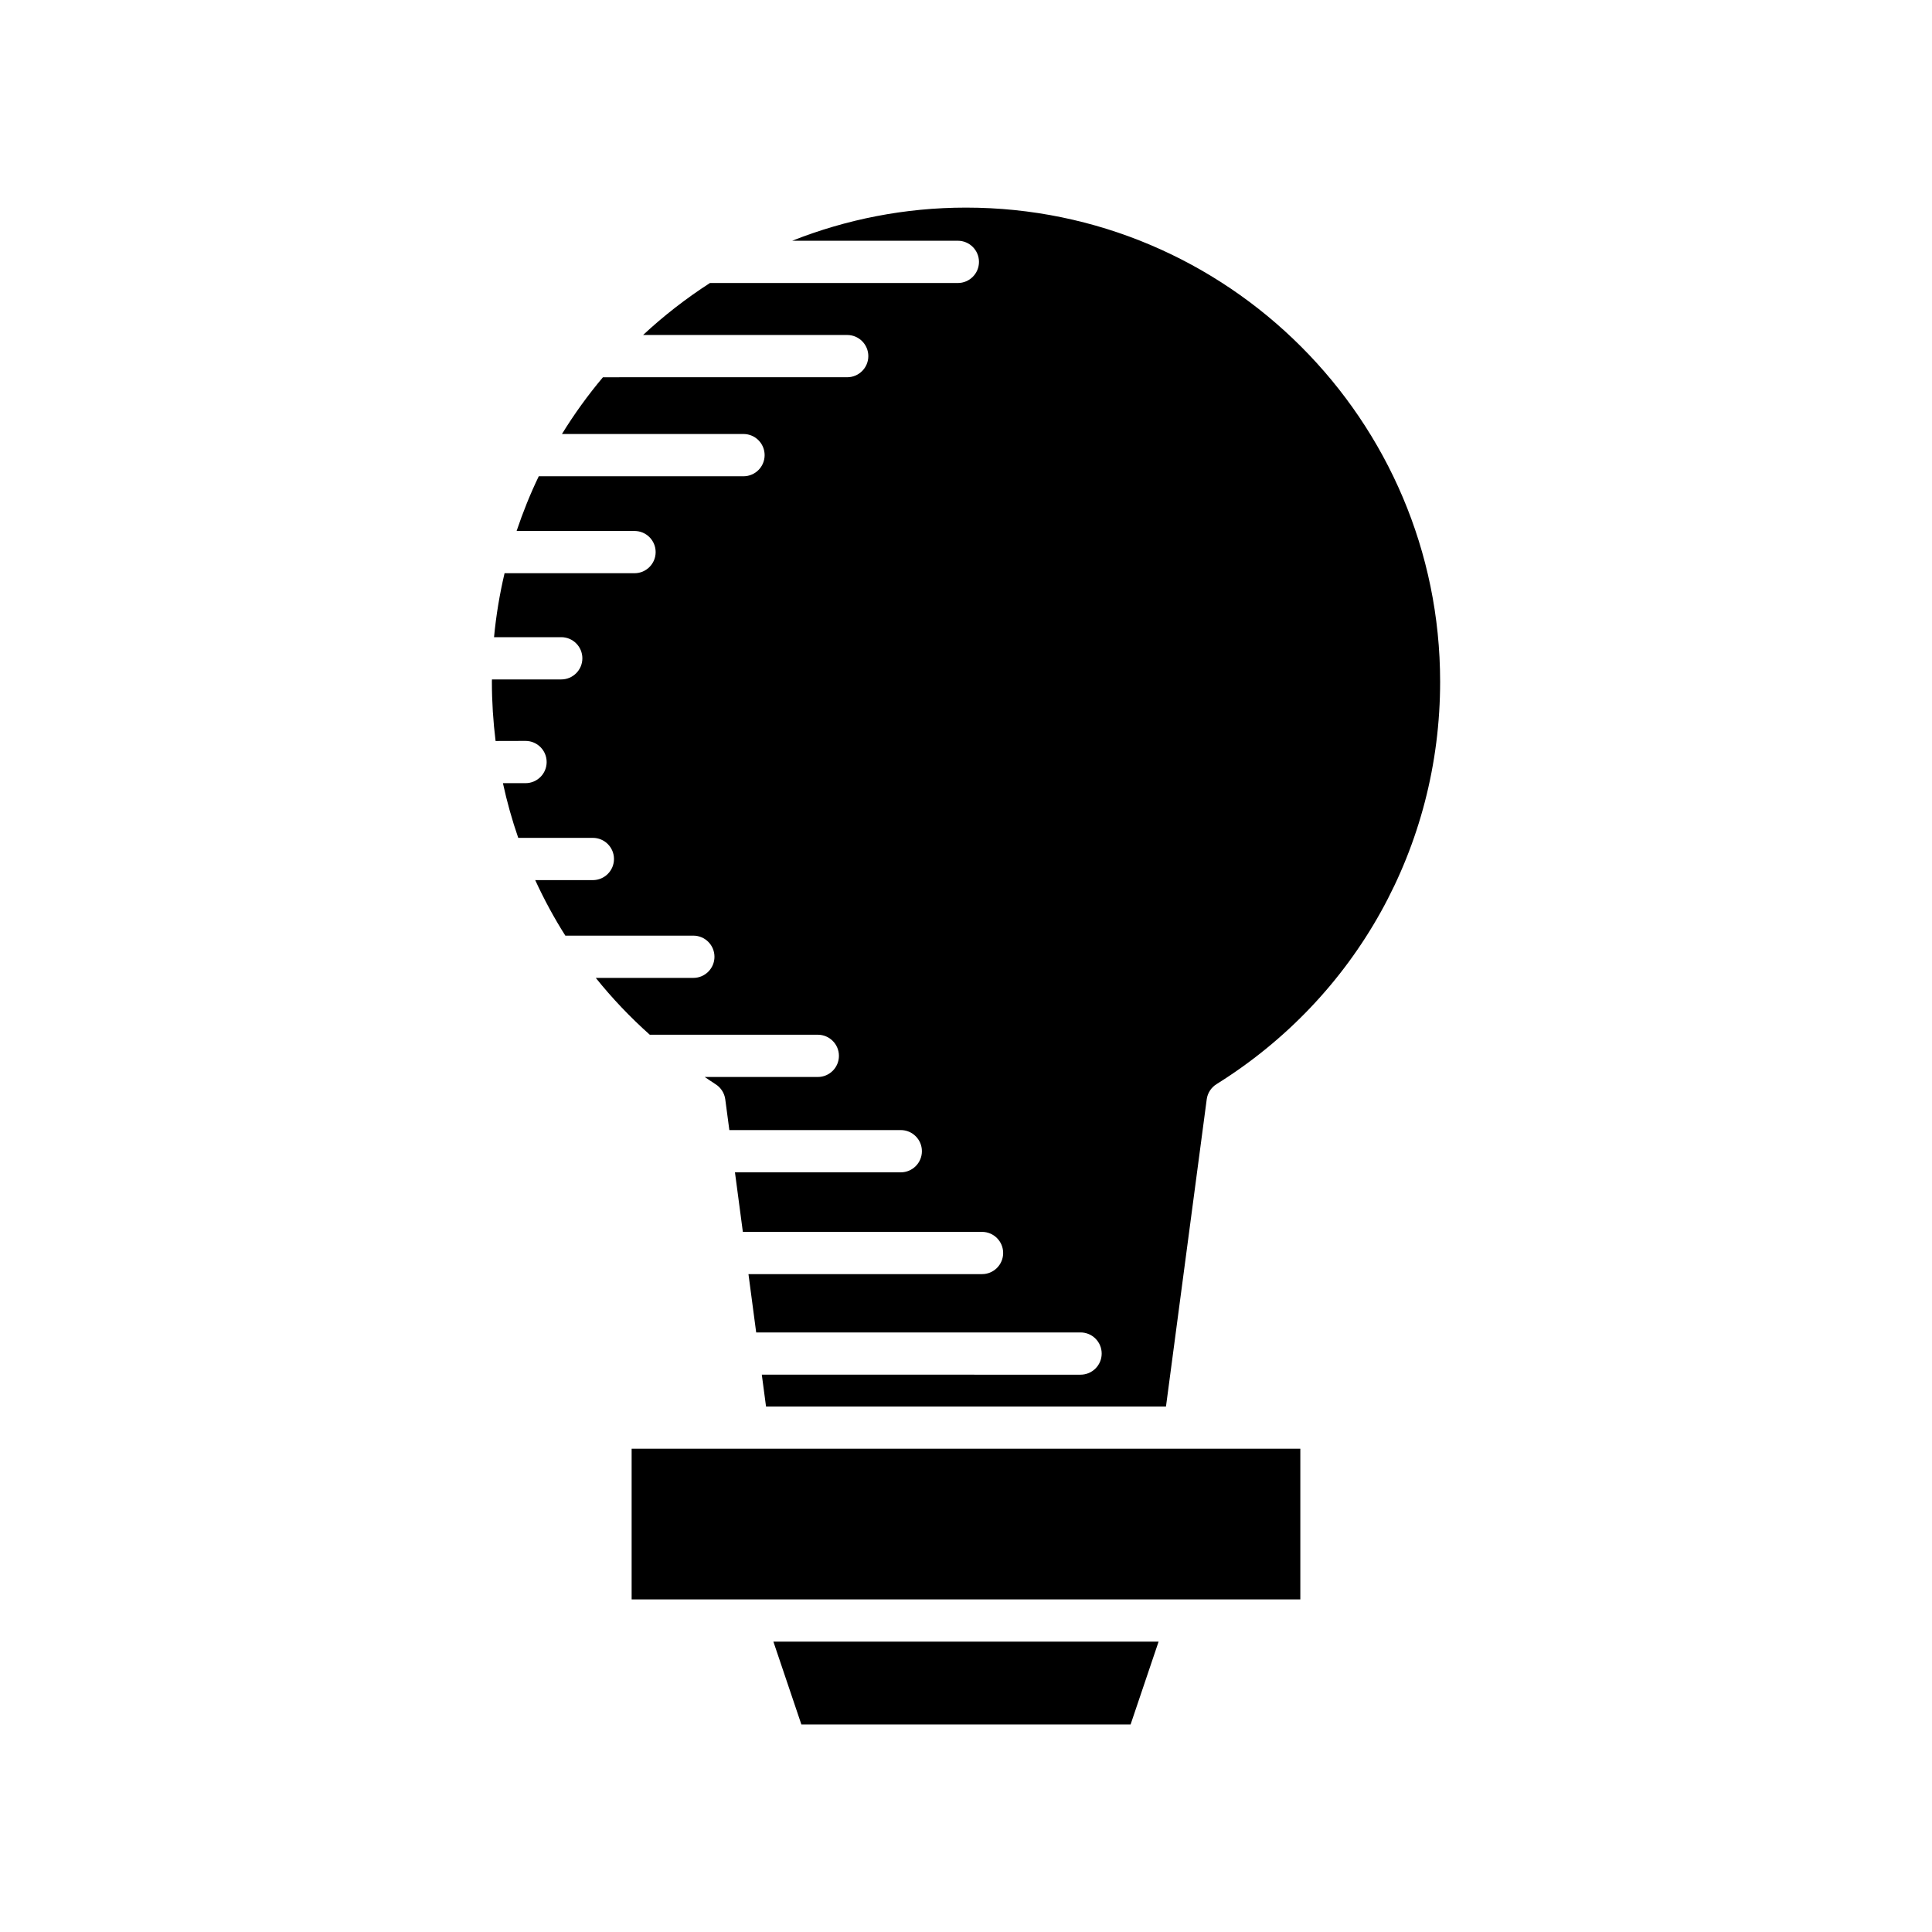
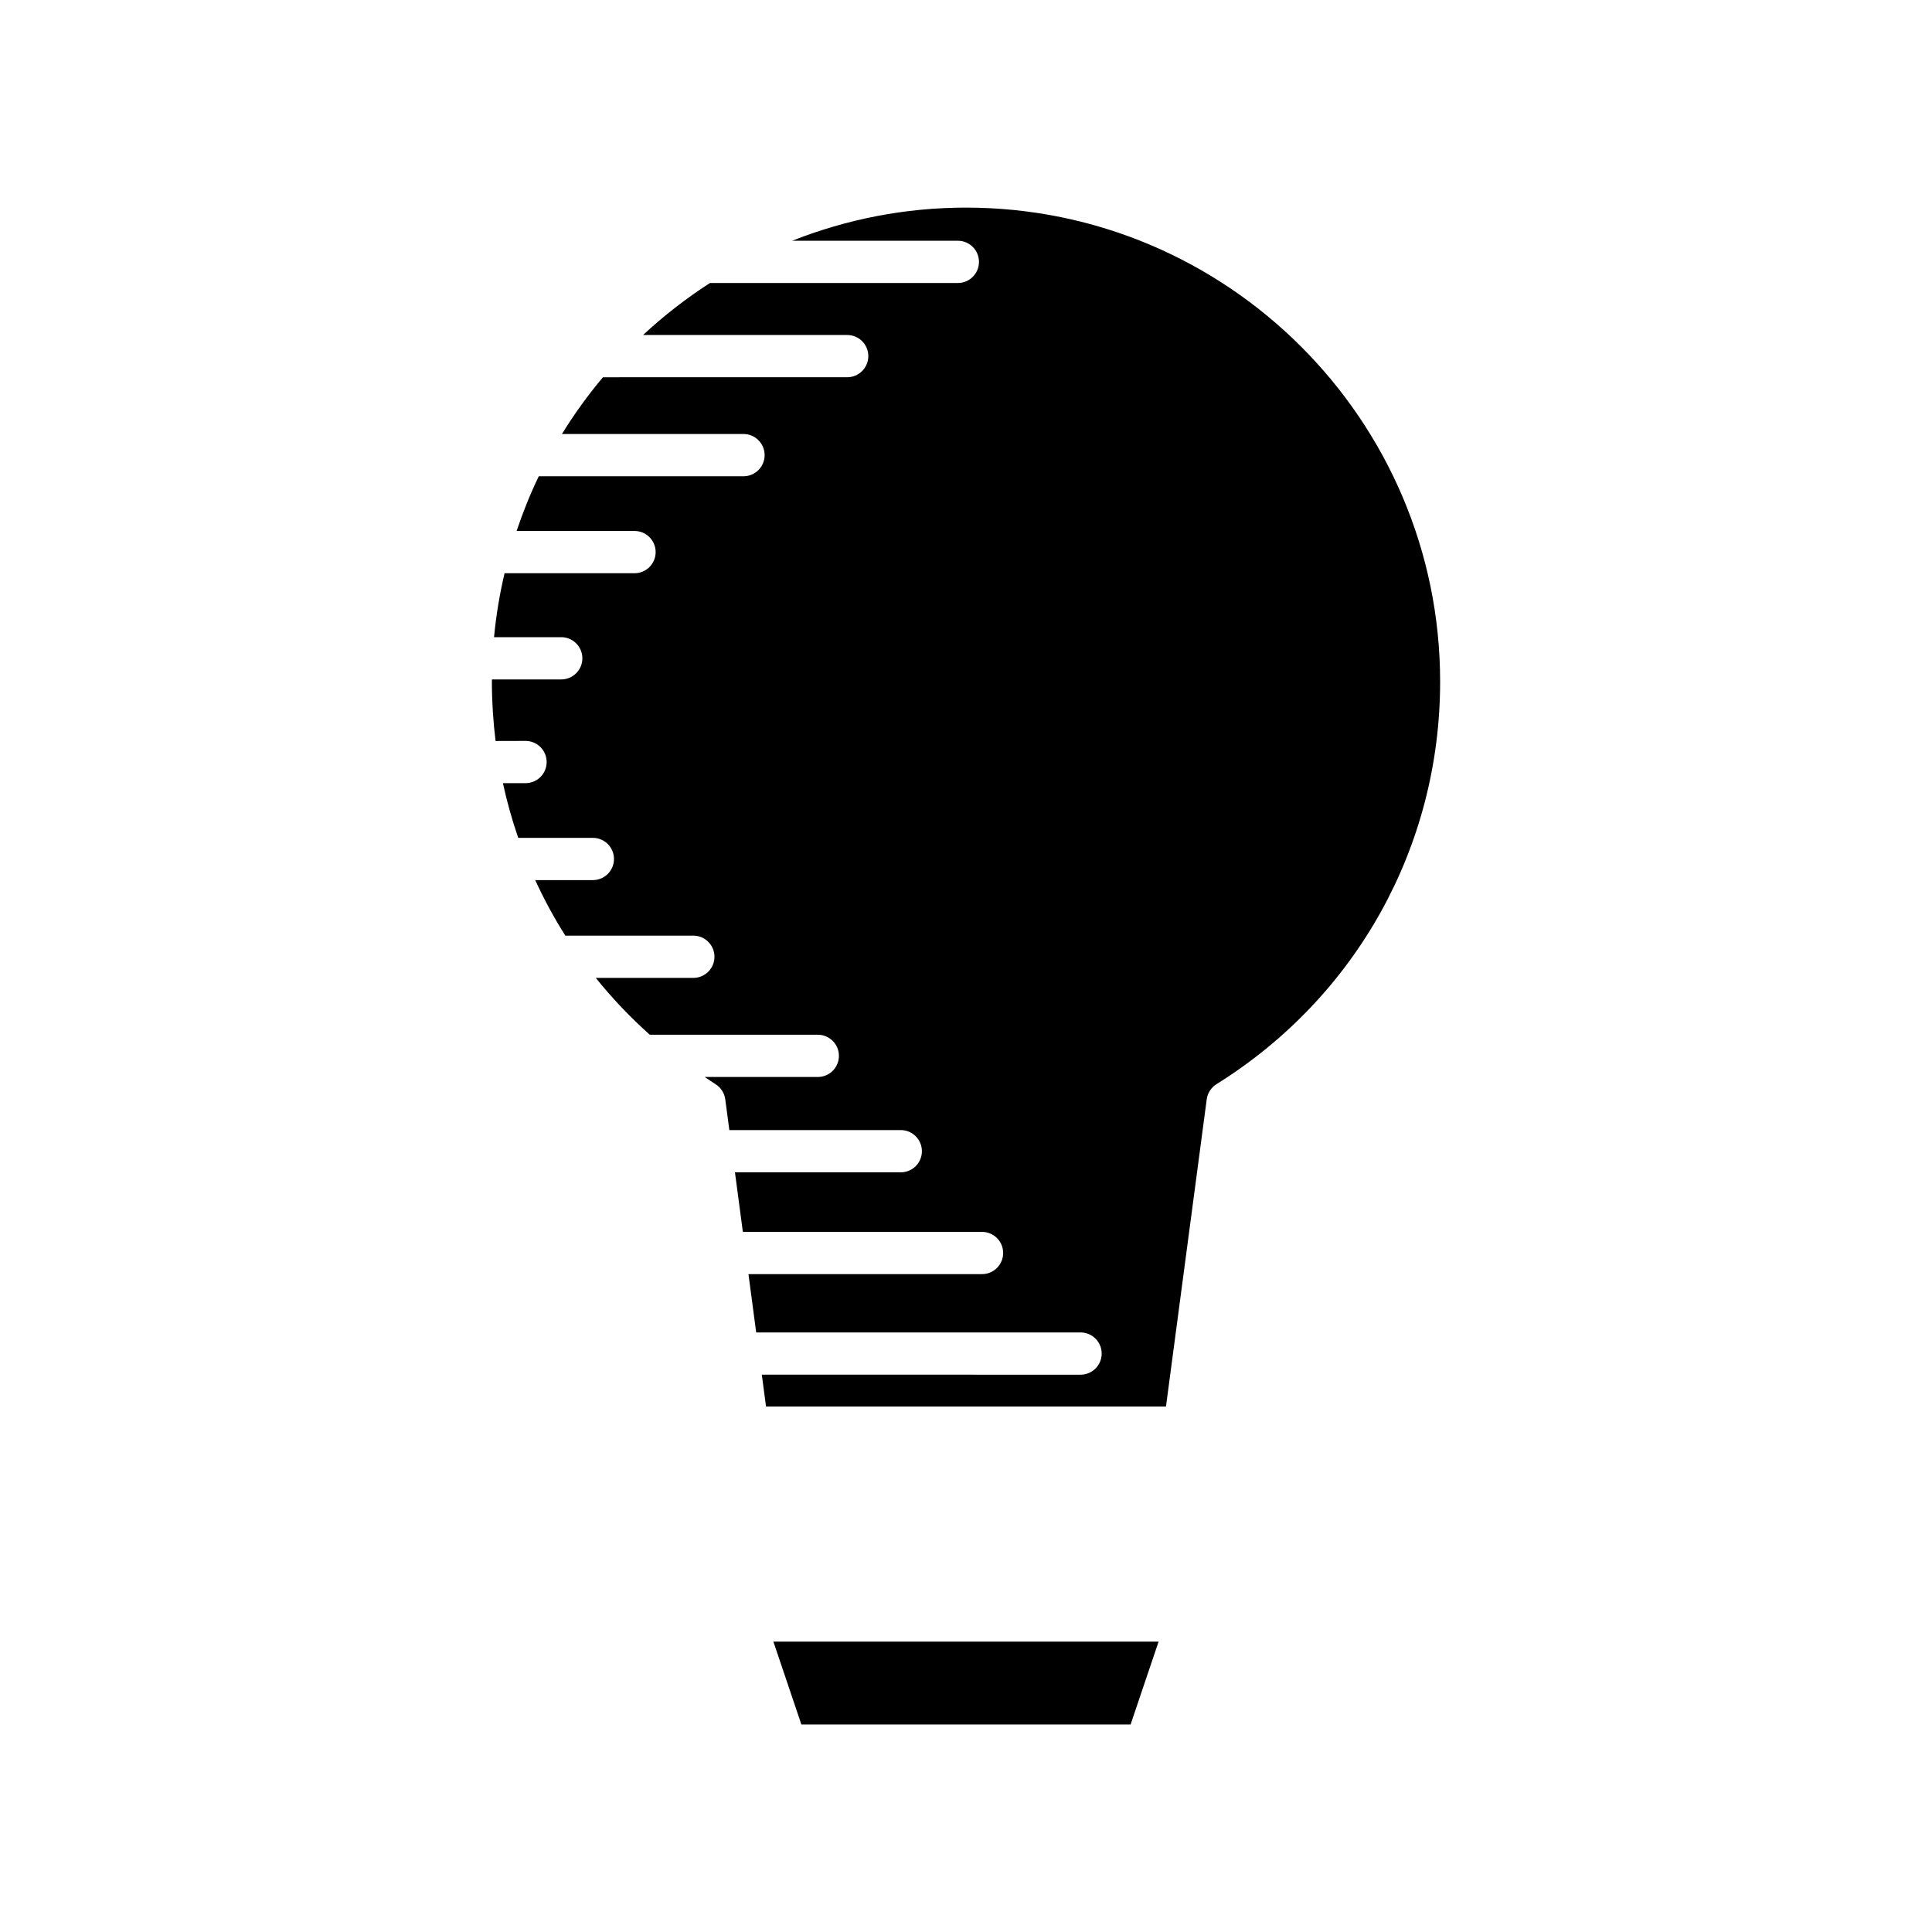
<svg xmlns="http://www.w3.org/2000/svg" fill="#000000" width="800px" height="800px" version="1.1" viewBox="144 144 512 512">
  <g>
    <path d="m443.62 601 7.418-21.945h-102.08l7.414 21.945z" />
-     <path d="m311.39 527.93h177.21v39.93h-177.21z" />
    <path d="m283.27 340.35c3.09 0 5.598 2.508 5.598 5.598 0 3.09-2.508 5.598-5.598 5.598h-5.992c1.07 4.93 2.422 9.77 4.062 14.496h19.773c3.09 0 5.598 2.508 5.598 5.598 0 3.09-2.508 5.598-5.598 5.598h-15.277c2.336 5.078 4.988 9.996 7.984 14.715h33.922c3.09 0 5.598 2.508 5.598 5.598s-2.508 5.598-5.598 5.598h-25.855c4.316 5.375 9.098 10.41 14.312 15.062h44.527c3.09 0 5.598 2.508 5.598 5.598 0 3.09-2.508 5.598-5.598 5.598h-29.965c0.957 0.633 1.879 1.301 2.856 1.91 1.418 0.887 2.367 2.356 2.586 4.016l1.082 8.145h45.43c3.09 0 5.598 2.508 5.598 5.598 0 3.09-2.508 5.598-5.598 5.598h-43.945l2.094 15.781h63.383c3.09 0 5.598 2.508 5.598 5.598s-2.508 5.598-5.598 5.598h-61.898l2.047 15.453h85.961c3.09 0 5.598 2.508 5.598 5.598 0 3.09-2.508 5.598-5.598 5.598l-84.473-0.004 1.121 8.441h105.99l10.797-81.41c0.219-1.66 1.168-3.129 2.586-4.016 37.113-23.145 59.27-63.016 59.27-106.66-0.004-69.281-56.367-125.64-125.65-125.64-16.258 0-31.789 3.137-46.062 8.785h43.902c3.09 0 5.598 2.508 5.598 5.598s-2.508 5.598-5.598 5.598h-65.695c-6.312 4.07-12.246 8.676-17.719 13.777h54.09c3.09 0 5.598 2.508 5.598 5.598 0 3.09-2.508 5.598-5.598 5.598l-64.73 0.004c-3.977 4.731-7.613 9.754-10.863 15.039h48.113c3.09 0 5.598 2.508 5.598 5.598s-2.508 5.598-5.598 5.598h-54.254c-2.258 4.676-4.203 9.527-5.875 14.5h31.25c3.09 0 5.598 2.508 5.598 5.598s-2.508 5.598-5.598 5.598h-34.441c-1.301 5.523-2.246 11.176-2.789 16.949h17.809c3.09 0 5.598 2.508 5.598 5.598 0 3.09-2.508 5.598-5.598 5.598h-18.363c0 0.207-0.016 0.41-0.016 0.613 0 5.301 0.34 10.539 0.98 15.703z" />
  </g>
</svg>